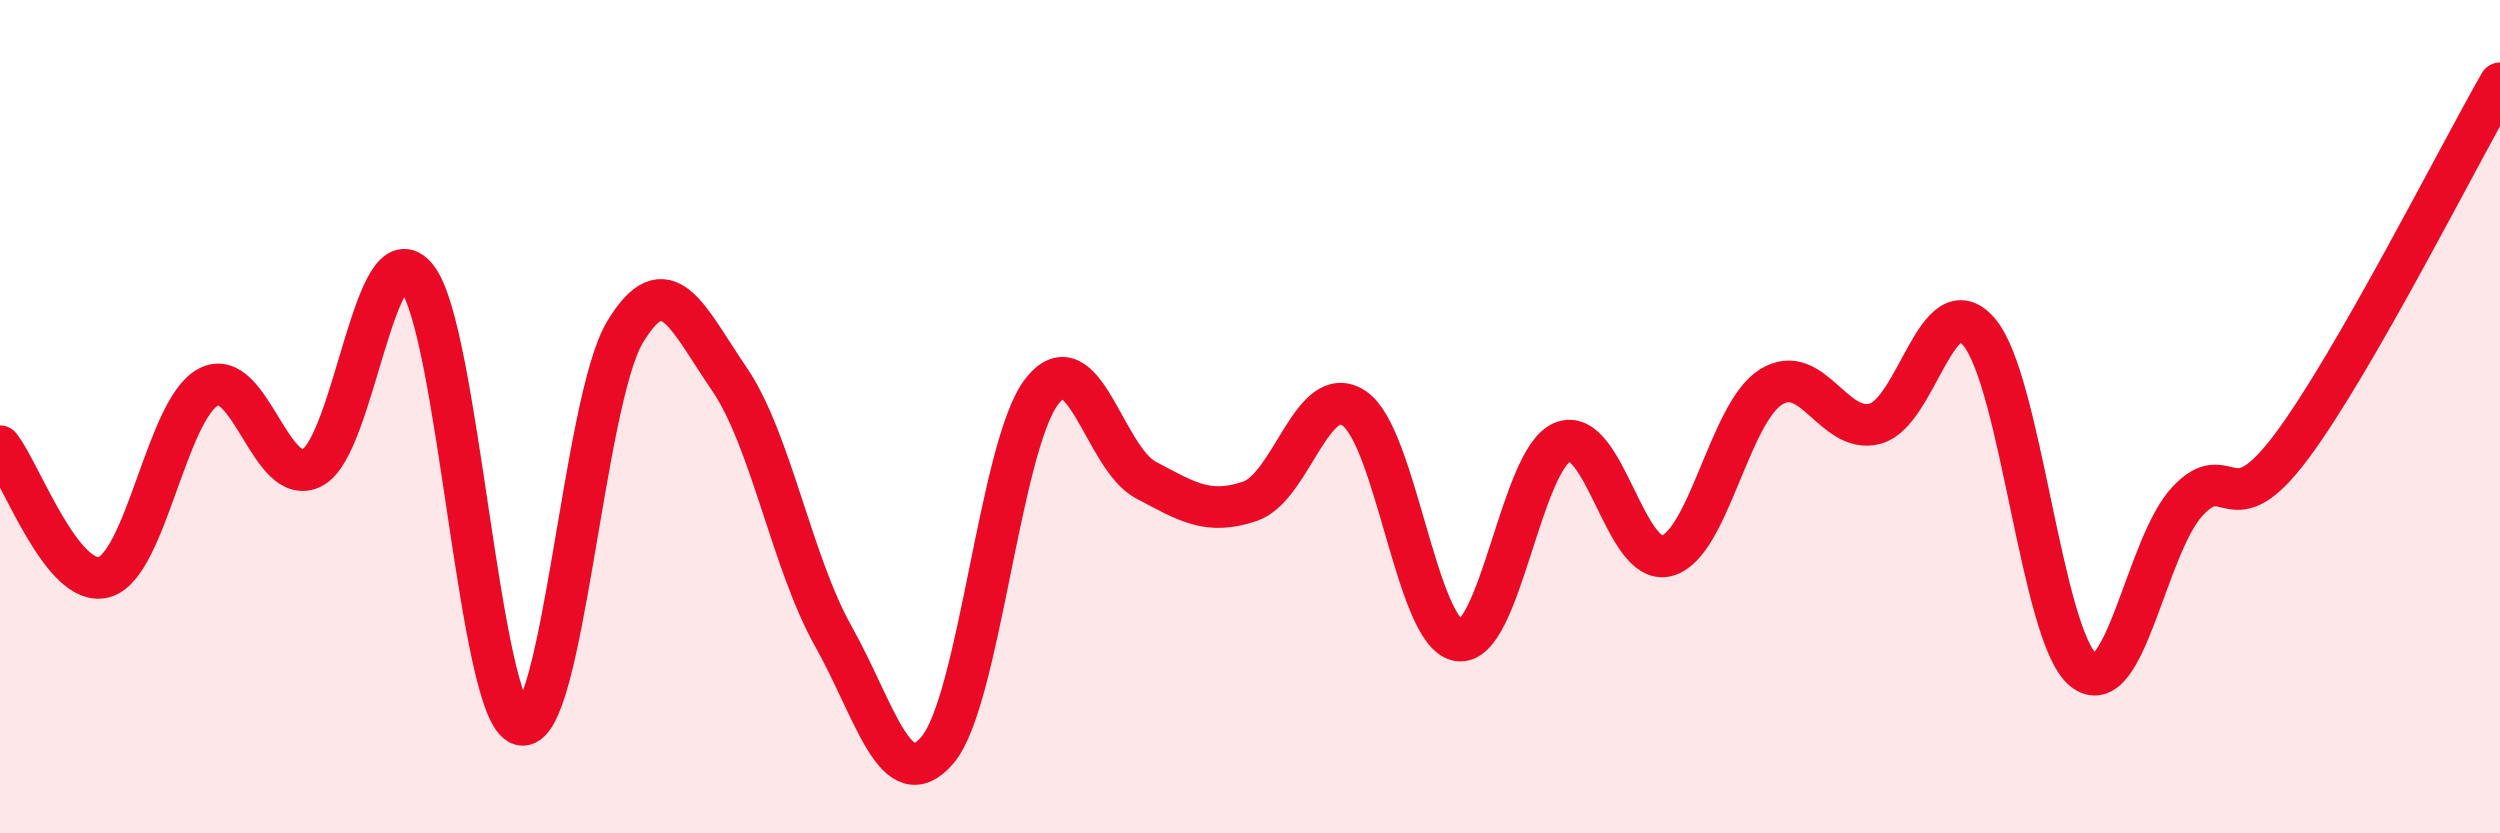
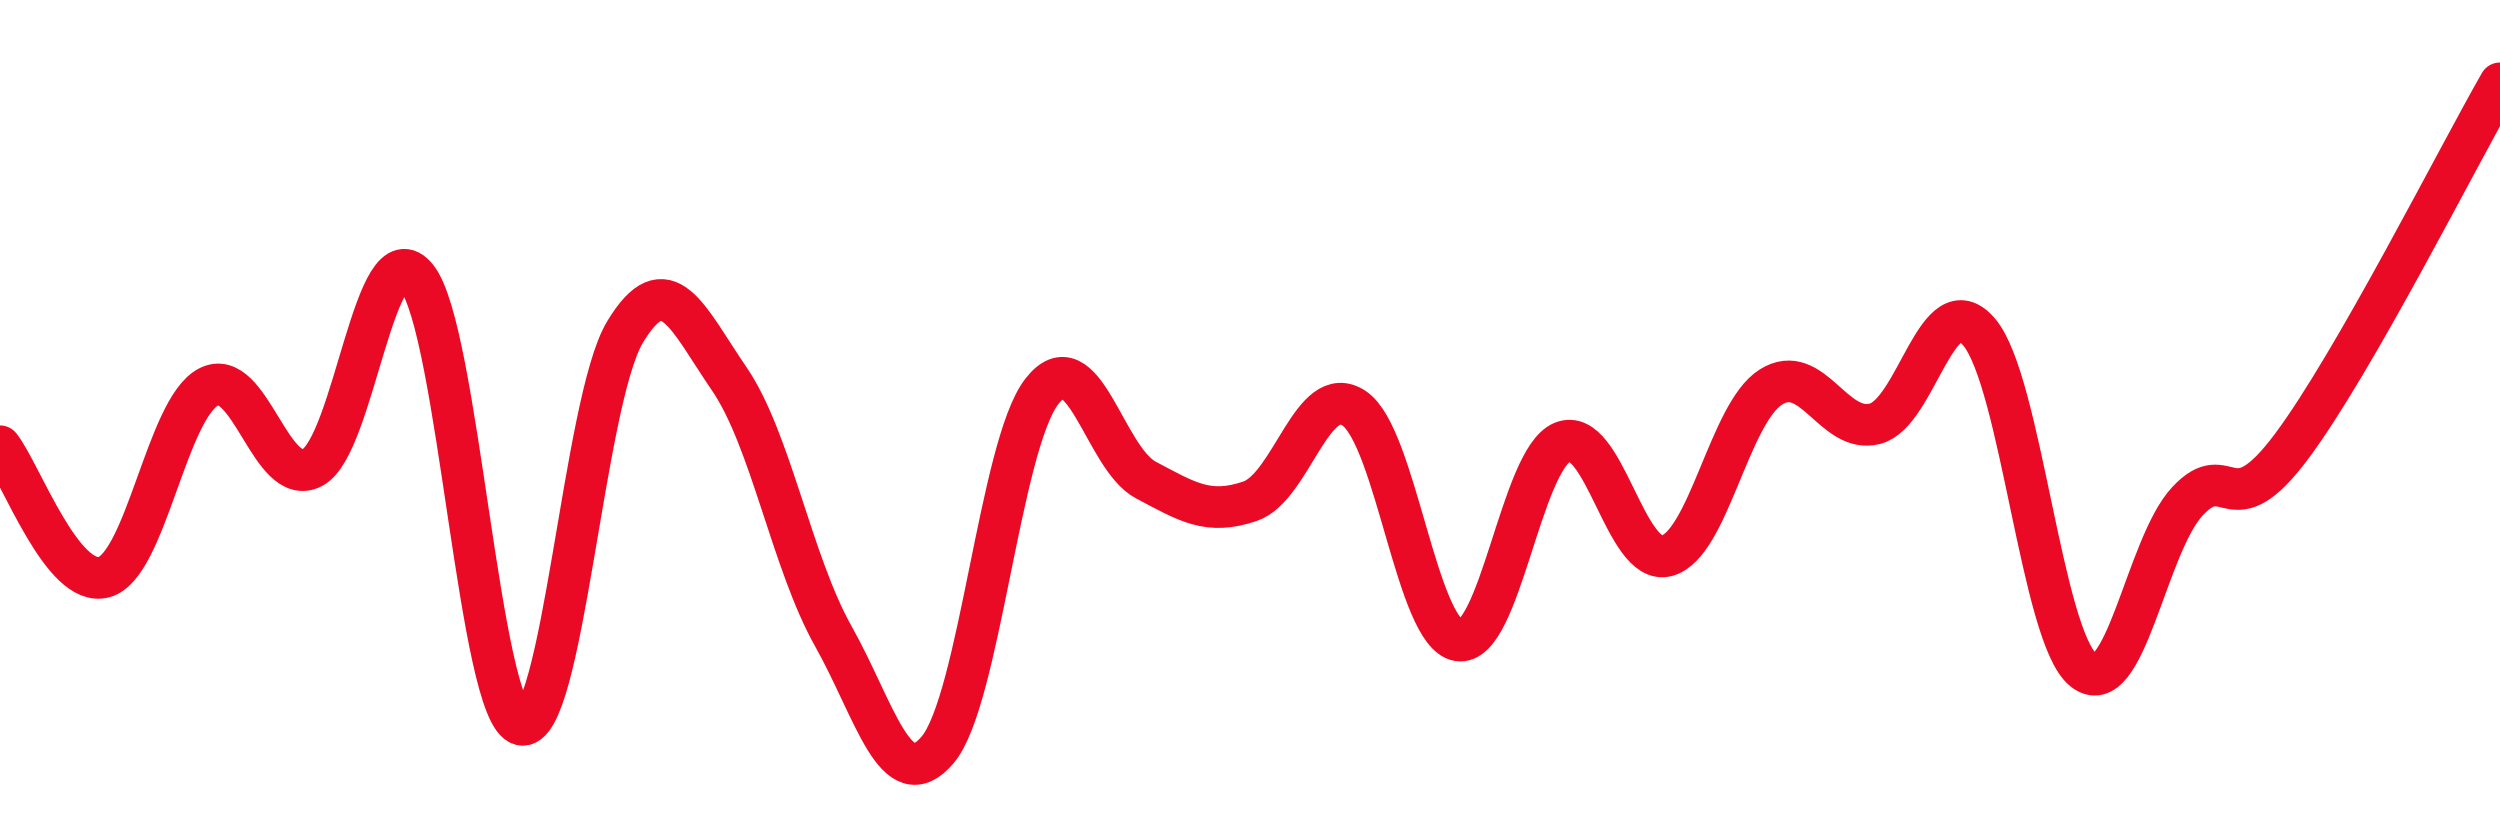
<svg xmlns="http://www.w3.org/2000/svg" width="60" height="20" viewBox="0 0 60 20">
-   <path d="M 0,10.71 C 0.5,11.34 1.5,14.13 2.5,13.85 C 3.5,13.57 4,9.82 5,9.29 C 6,8.76 6.5,11.75 7.5,11.22 C 8.5,10.69 9,5.43 10,6.66 C 11,7.89 11.5,17.13 12.5,17.39 C 13.5,17.65 14,9.63 15,7.97 C 16,6.31 16.5,7.63 17.5,9.09 C 18.5,10.55 19,13.49 20,15.27 C 21,17.05 21.5,19.17 22.5,18 C 23.5,16.83 24,10.7 25,9.4 C 26,8.1 26.5,10.99 27.5,11.52 C 28.5,12.05 29,12.37 30,12.03 C 31,11.69 31.5,9.13 32.5,9.8 C 33.5,10.47 34,15.21 35,15.37 C 36,15.53 36.5,11.02 37.5,10.61 C 38.5,10.2 39,13.6 40,13.34 C 41,13.08 41.5,9.92 42.5,9.29 C 43.5,8.66 44,10.43 45,10.17 C 46,9.91 46.5,6.79 47.5,7.97 C 48.5,9.15 49,15.27 50,16.08 C 51,16.89 51.5,13.1 52.5,12.03 C 53.5,10.96 53.5,12.72 55,10.71 C 56.5,8.7 59,3.74 60,2L60 20L0 20Z" fill="#EB0A25" opacity="0.1" stroke-linecap="round" stroke-linejoin="round" />
  <path d="M 0,10.71 C 0.5,11.34 1.5,14.13 2.5,13.85 C 3.5,13.57 4,9.82 5,9.29 C 6,8.76 6.5,11.75 7.5,11.22 C 8.5,10.69 9,5.43 10,6.66 C 11,7.89 11.5,17.13 12.5,17.39 C 13.5,17.65 14,9.63 15,7.97 C 16,6.31 16.5,7.63 17.5,9.09 C 18.5,10.55 19,13.49 20,15.27 C 21,17.05 21.5,19.17 22.5,18 C 23.5,16.83 24,10.7 25,9.4 C 26,8.1 26.5,10.99 27.5,11.52 C 28.5,12.05 29,12.37 30,12.03 C 31,11.69 31.5,9.13 32.5,9.8 C 33.5,10.47 34,15.21 35,15.37 C 36,15.53 36.5,11.02 37.5,10.61 C 38.5,10.2 39,13.6 40,13.34 C 41,13.08 41.5,9.92 42.5,9.29 C 43.5,8.66 44,10.43 45,10.17 C 46,9.91 46.5,6.79 47.5,7.97 C 48.5,9.15 49,15.27 50,16.08 C 51,16.89 51.5,13.1 52.5,12.03 C 53.5,10.96 53.5,12.72 55,10.71 C 56.5,8.7 59,3.74 60,2" stroke="#EB0A25" stroke-width="1" fill="none" stroke-linecap="round" stroke-linejoin="round" />
</svg>